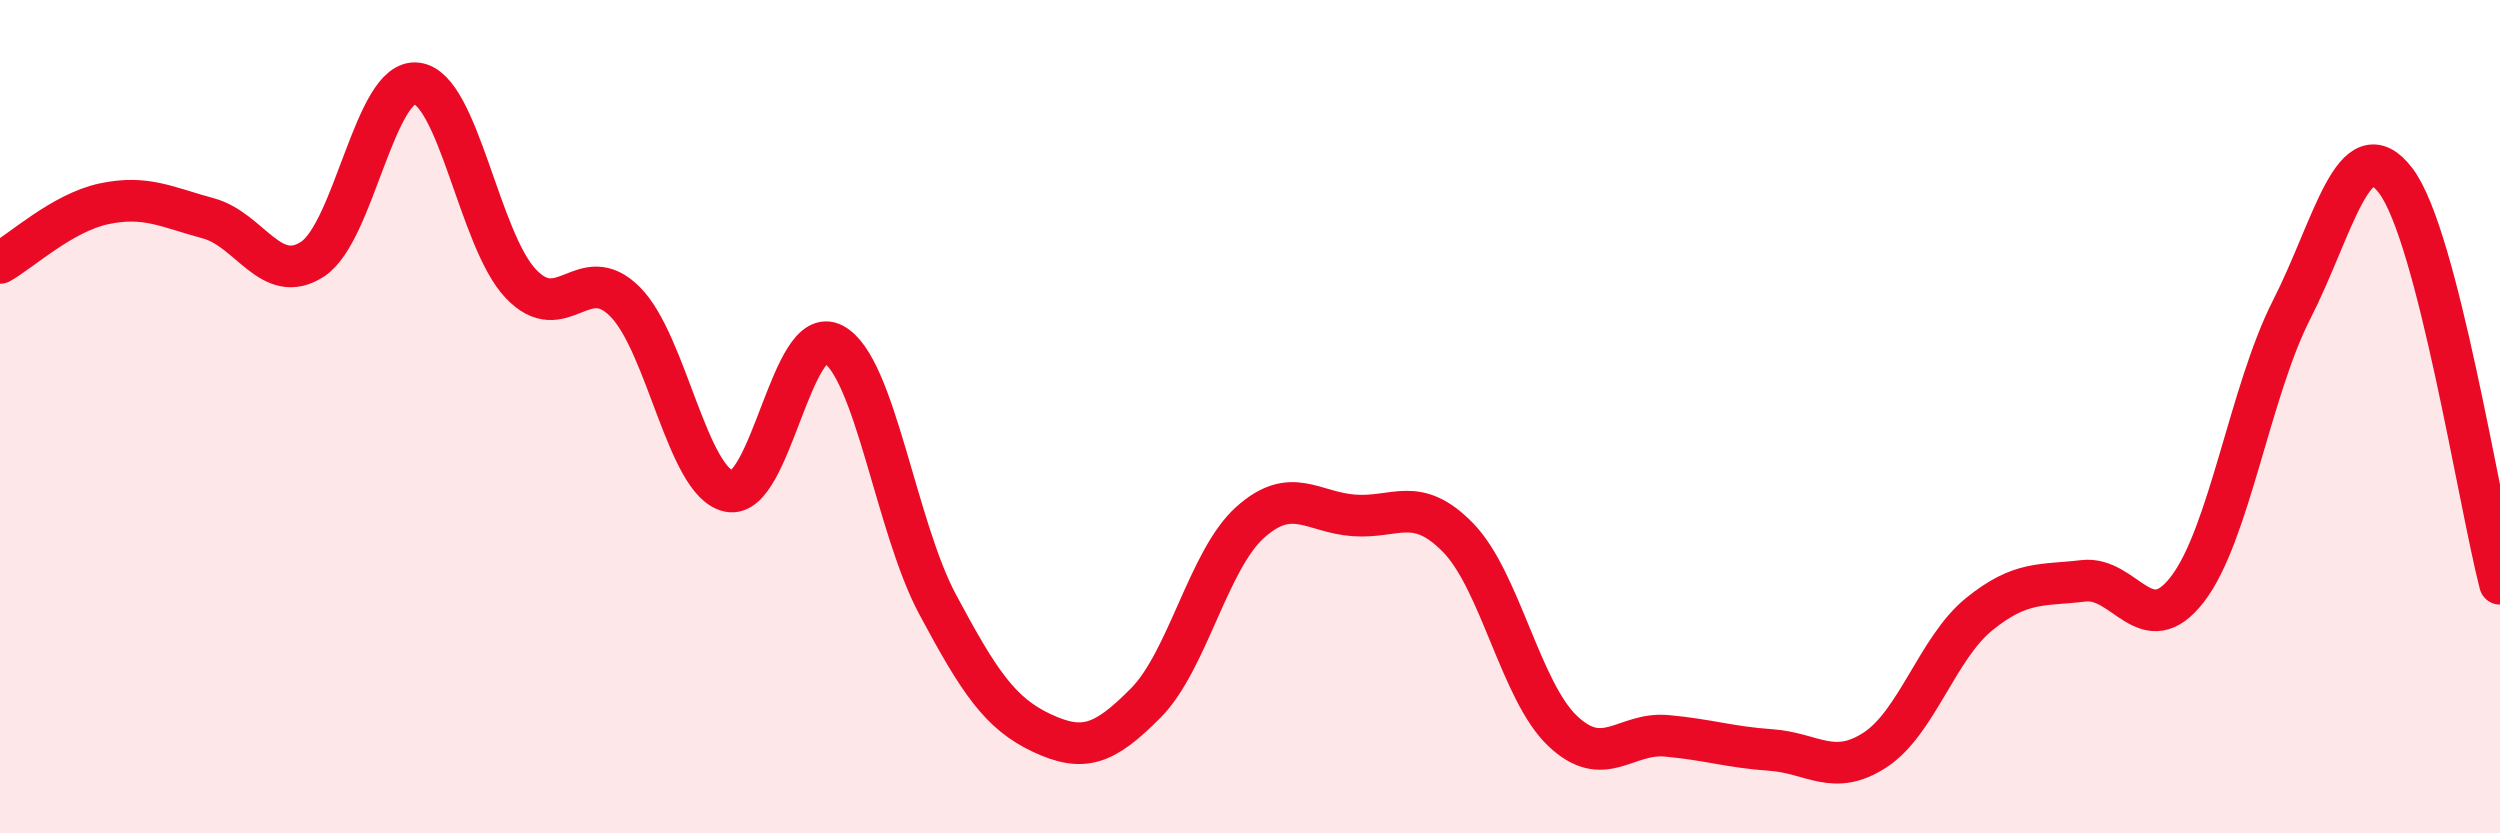
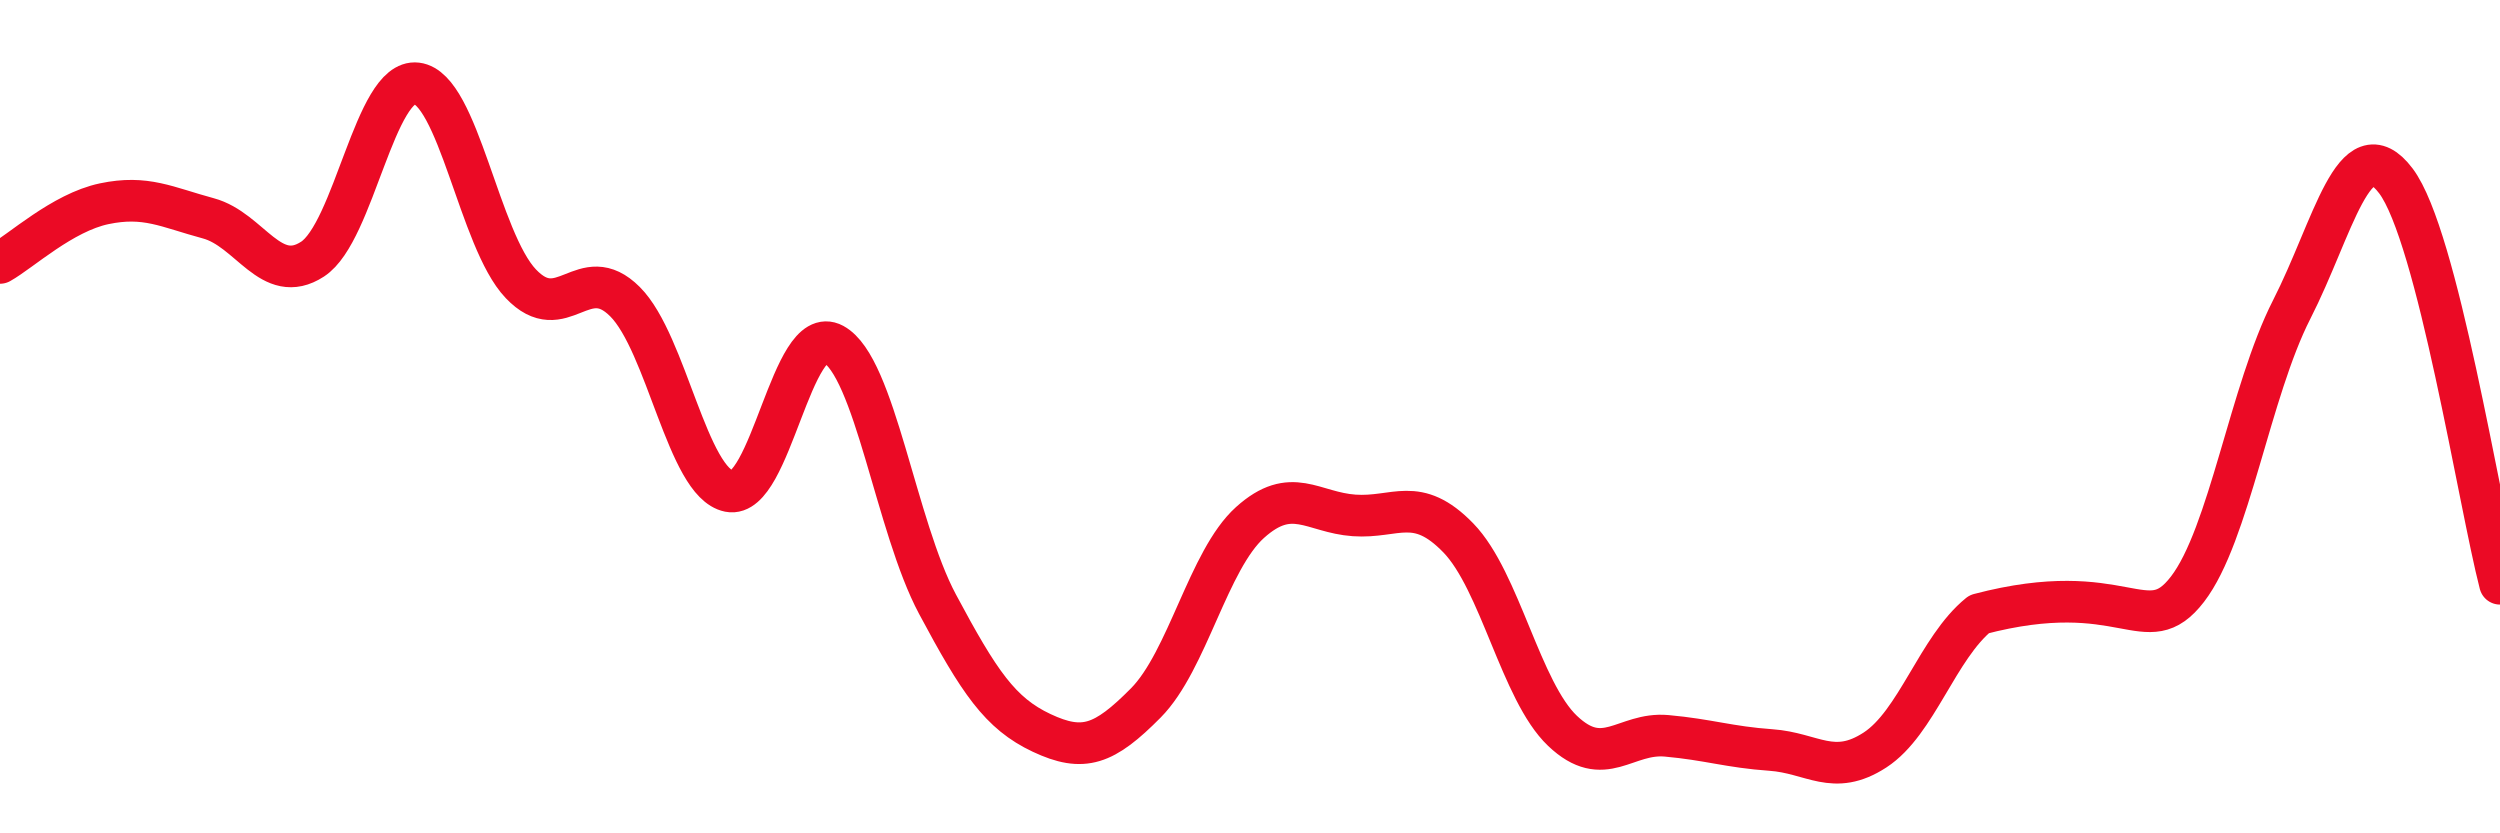
<svg xmlns="http://www.w3.org/2000/svg" width="60" height="20" viewBox="0 0 60 20">
-   <path d="M 0,6.31 C 0.5,6.03 1.5,5.1 2.5,4.89 C 3.5,4.68 4,4.97 5,5.24 C 6,5.51 6.5,6.87 7.5,6.22 C 8.5,5.57 9,1.88 10,2 C 11,2.12 11.5,5.76 12.5,6.81 C 13.5,7.86 14,6.24 15,7.24 C 16,8.24 16.5,11.59 17.5,11.79 C 18.5,11.99 19,7.72 20,8.26 C 21,8.8 21.5,12.63 22.5,14.5 C 23.5,16.37 24,17.12 25,17.59 C 26,18.06 26.5,17.88 27.5,16.87 C 28.5,15.86 29,13.44 30,12.54 C 31,11.64 31.5,12.3 32.5,12.37 C 33.5,12.44 34,11.88 35,12.91 C 36,13.94 36.5,16.59 37.5,17.54 C 38.5,18.49 39,17.57 40,17.66 C 41,17.75 41.5,17.93 42.5,18 C 43.5,18.07 44,18.65 45,18 C 46,17.35 46.5,15.55 47.5,14.74 C 48.5,13.93 49,14.06 50,13.94 C 51,13.82 51.5,15.44 52.5,14.14 C 53.5,12.84 54,9.39 55,7.43 C 56,5.47 56.5,3.02 57.5,4.34 C 58.5,5.66 59.5,12.08 60,14.01L60 20L0 20Z" fill="#EB0A25" opacity="0.1" stroke-linecap="round" stroke-linejoin="round" />
-   <path d="M 0,6.31 C 0.5,6.03 1.5,5.1 2.5,4.89 C 3.5,4.68 4,4.97 5,5.24 C 6,5.51 6.5,6.87 7.5,6.22 C 8.5,5.57 9,1.88 10,2 C 11,2.12 11.5,5.76 12.5,6.81 C 13.5,7.86 14,6.24 15,7.24 C 16,8.24 16.5,11.59 17.5,11.79 C 18.5,11.99 19,7.72 20,8.26 C 21,8.8 21.5,12.63 22.5,14.5 C 23.5,16.37 24,17.12 25,17.59 C 26,18.06 26.5,17.88 27.5,16.87 C 28.5,15.86 29,13.44 30,12.54 C 31,11.64 31.5,12.3 32.5,12.37 C 33.5,12.44 34,11.88 35,12.91 C 36,13.94 36.5,16.59 37.5,17.54 C 38.5,18.49 39,17.57 40,17.66 C 41,17.75 41.5,17.93 42.5,18 C 43.5,18.07 44,18.65 45,18 C 46,17.35 46.5,15.55 47.5,14.74 C 48.5,13.93 49,14.06 50,13.94 C 51,13.82 51.5,15.44 52.5,14.14 C 53.5,12.84 54,9.39 55,7.43 C 56,5.47 56.5,3.02 57.5,4.34 C 58.5,5.66 59.5,12.08 60,14.01" stroke="#EB0A25" stroke-width="1" fill="none" stroke-linecap="round" stroke-linejoin="round" />
+   <path d="M 0,6.31 C 0.5,6.03 1.5,5.1 2.5,4.89 C 3.5,4.68 4,4.97 5,5.24 C 6,5.51 6.5,6.87 7.5,6.22 C 8.5,5.57 9,1.88 10,2 C 11,2.12 11.5,5.76 12.5,6.81 C 13.5,7.86 14,6.24 15,7.24 C 16,8.24 16.5,11.59 17.5,11.79 C 18.5,11.99 19,7.72 20,8.26 C 21,8.8 21.5,12.63 22.5,14.5 C 23.5,16.37 24,17.12 25,17.59 C 26,18.06 26.5,17.88 27.5,16.87 C 28.5,15.86 29,13.44 30,12.54 C 31,11.64 31.5,12.3 32.5,12.37 C 33.5,12.44 34,11.88 35,12.91 C 36,13.94 36.5,16.59 37.5,17.54 C 38.5,18.49 39,17.57 40,17.66 C 41,17.75 41.5,17.93 42.5,18 C 43.5,18.07 44,18.65 45,18 C 46,17.35 46.5,15.55 47.5,14.74 C 51,13.82 51.5,15.44 52.5,14.14 C 53.5,12.84 54,9.39 55,7.43 C 56,5.47 56.5,3.02 57.5,4.34 C 58.5,5.66 59.5,12.08 60,14.01" stroke="#EB0A25" stroke-width="1" fill="none" stroke-linecap="round" stroke-linejoin="round" />
</svg>